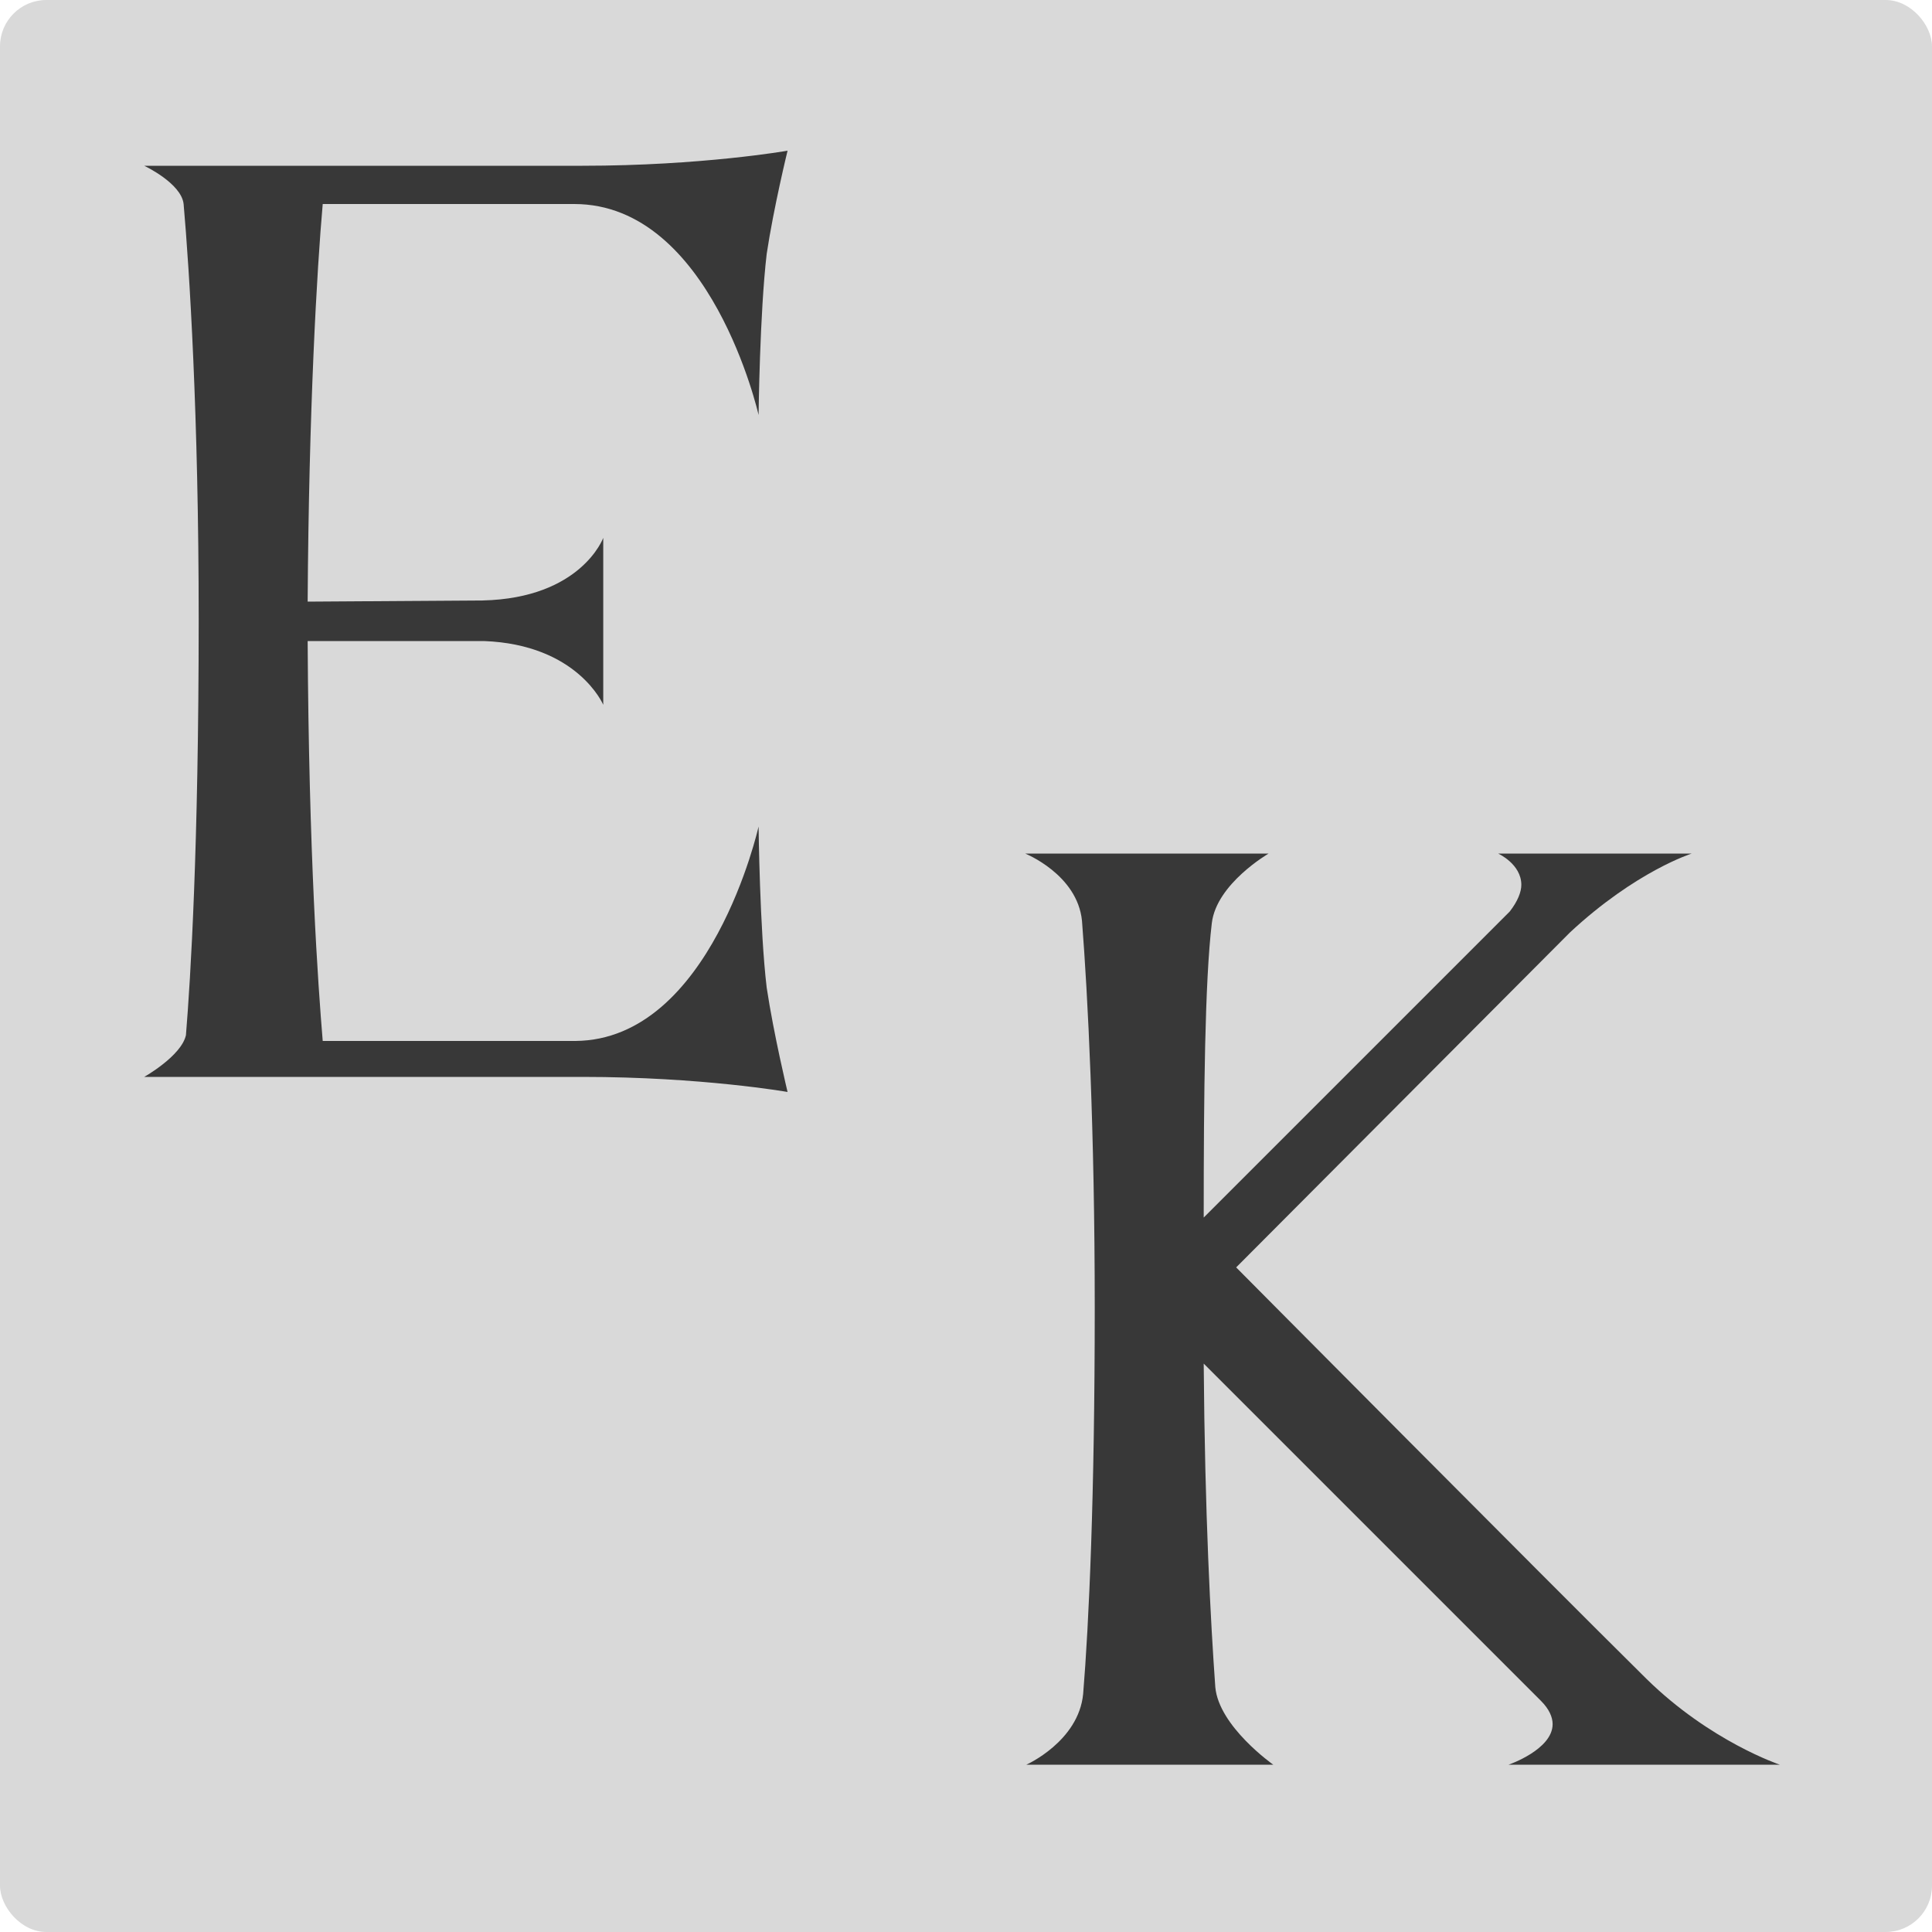
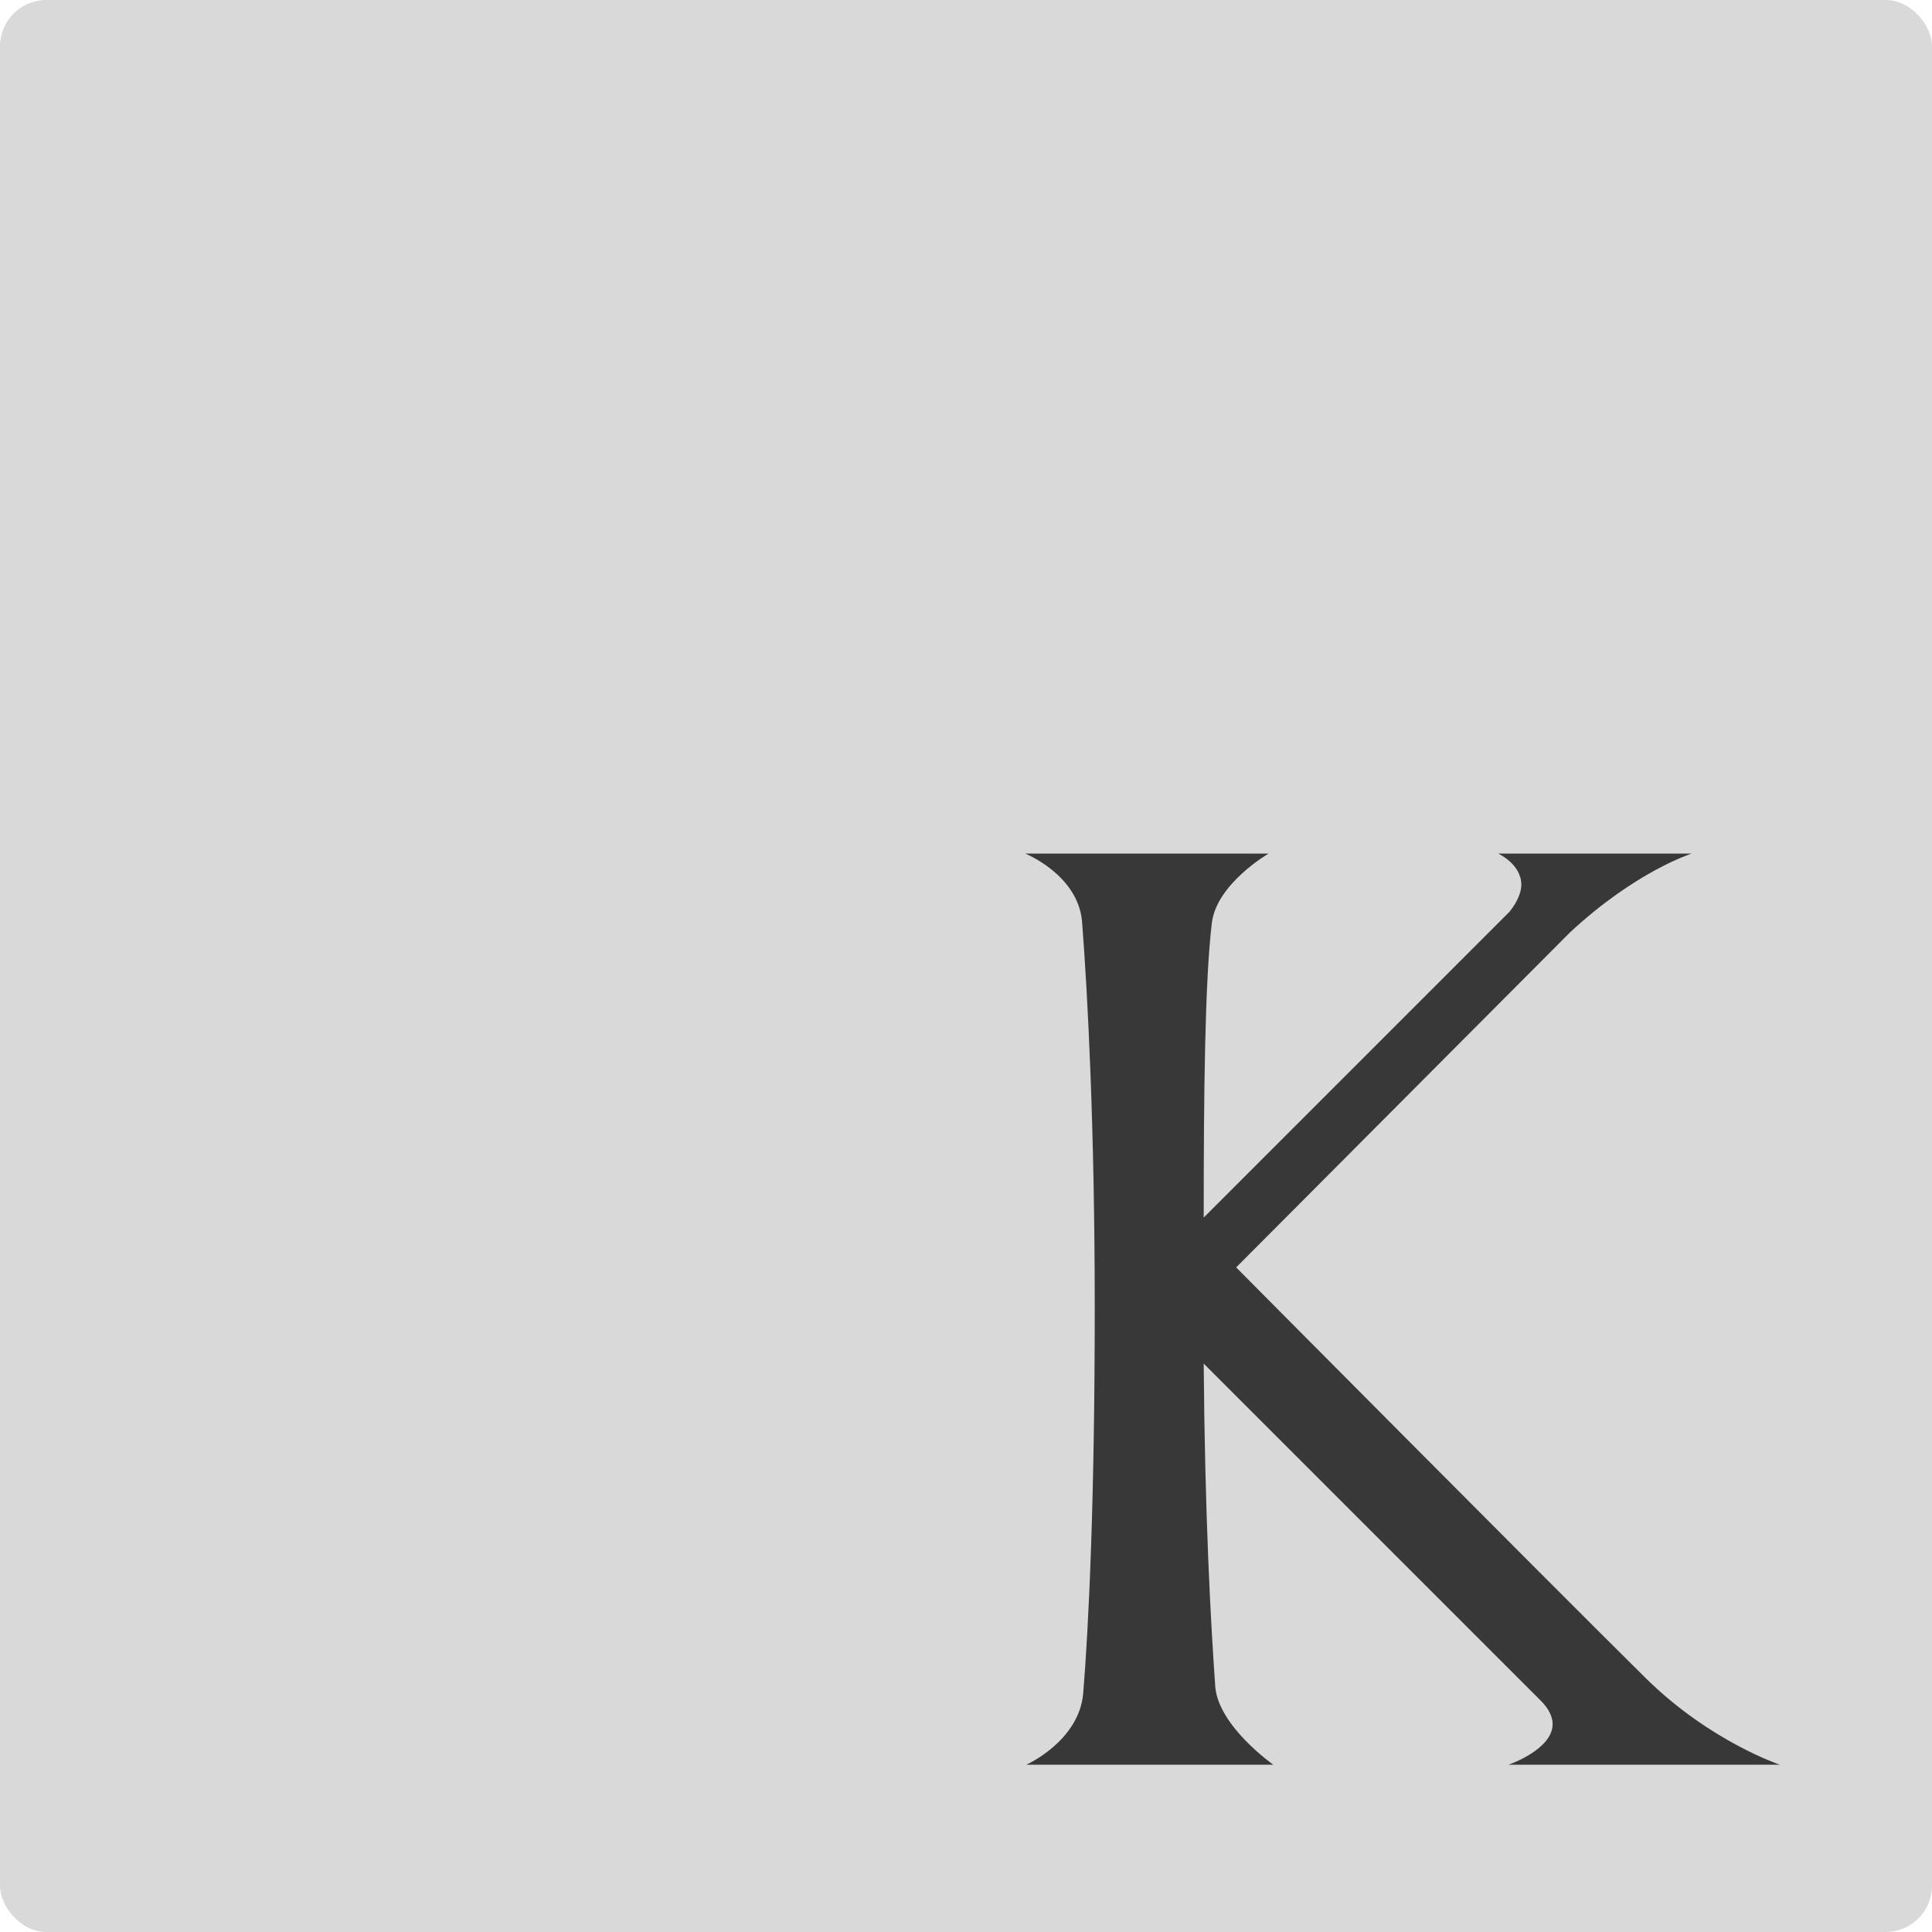
<svg xmlns="http://www.w3.org/2000/svg" width="500" height="500" viewBox="0 0 500 500" fill="none">
  <g clip-path="url(#clip0_167_249)">
    <rect width="500" height="500" rx="12" fill="#D9D9D9" />
    <path d="M313.618 238.9C311.818 253.9 311.518 283 311.518 315.1L390.718 235.9C392.818 233.2 393.718 230.8 393.718 229C393.718 223.6 387.718 220.9 387.718 220.9H437.818C437.818 220.9 423.418 225.4 406.318 241.3L319.918 328C319.918 328 399.418 408.1 426.118 434.5C442.618 450.7 460.618 456.7 460.618 456.7H390.418C390.418 456.7 401.818 452.8 401.818 446.2C401.818 444.4 400.918 442.3 398.818 440.2L311.518 352.9C311.818 392.2 313.318 419.8 314.518 436.6C315.418 446.8 329.518 456.7 329.518 456.7H265.618C265.618 456.7 279.118 450.7 280.318 438.4C281.818 420.1 283.318 387.4 283.318 338.5C283.318 292.3 281.518 257.5 280.018 238.3C278.818 226.3 265.318 220.9 265.318 220.9H328.318C328.318 220.9 314.818 228.7 313.618 238.9Z" fill="#383838" />
-     <path d="M48.12 267.9C49.32 253.2 51.42 219.3 51.42 160.2C51.42 107.7 49.02 69.9 47.52 52.8C46.92 47.4 37.32 42.9 37.32 42.9H150.72C181.62 42.9 203.82 39 203.82 39C203.82 39 200.22 53.7 198.42 65.7C196.62 81 196.32 107.4 196.32 107.4C196.32 107.4 184.02 52.8 148.62 52.8H83.52C82.02 69.6 79.92 106.2 79.62 155.7L124.92 155.4C150.42 154.8 156.12 139.2 156.12 139.2V182.4C156.12 182.4 149.52 166.8 125.22 165.9H79.62C79.92 221.4 82.32 255 83.52 269.4H148.92C184.02 269.1 196.32 213.9 196.32 213.9C196.32 213.9 196.62 240.6 198.42 255.6C200.22 267.6 203.82 282.6 203.82 282.6C203.82 282.6 181.62 278.7 150.72 278.7H37.32C37.32 278.7 46.92 273.3 48.12 267.9Z" fill="#383838" />
  </g>
  <defs>
    <clipPath id="clip0_167_249">
      <rect width="500" height="500" fill="white" />
    </clipPath>
  </defs>
</svg>